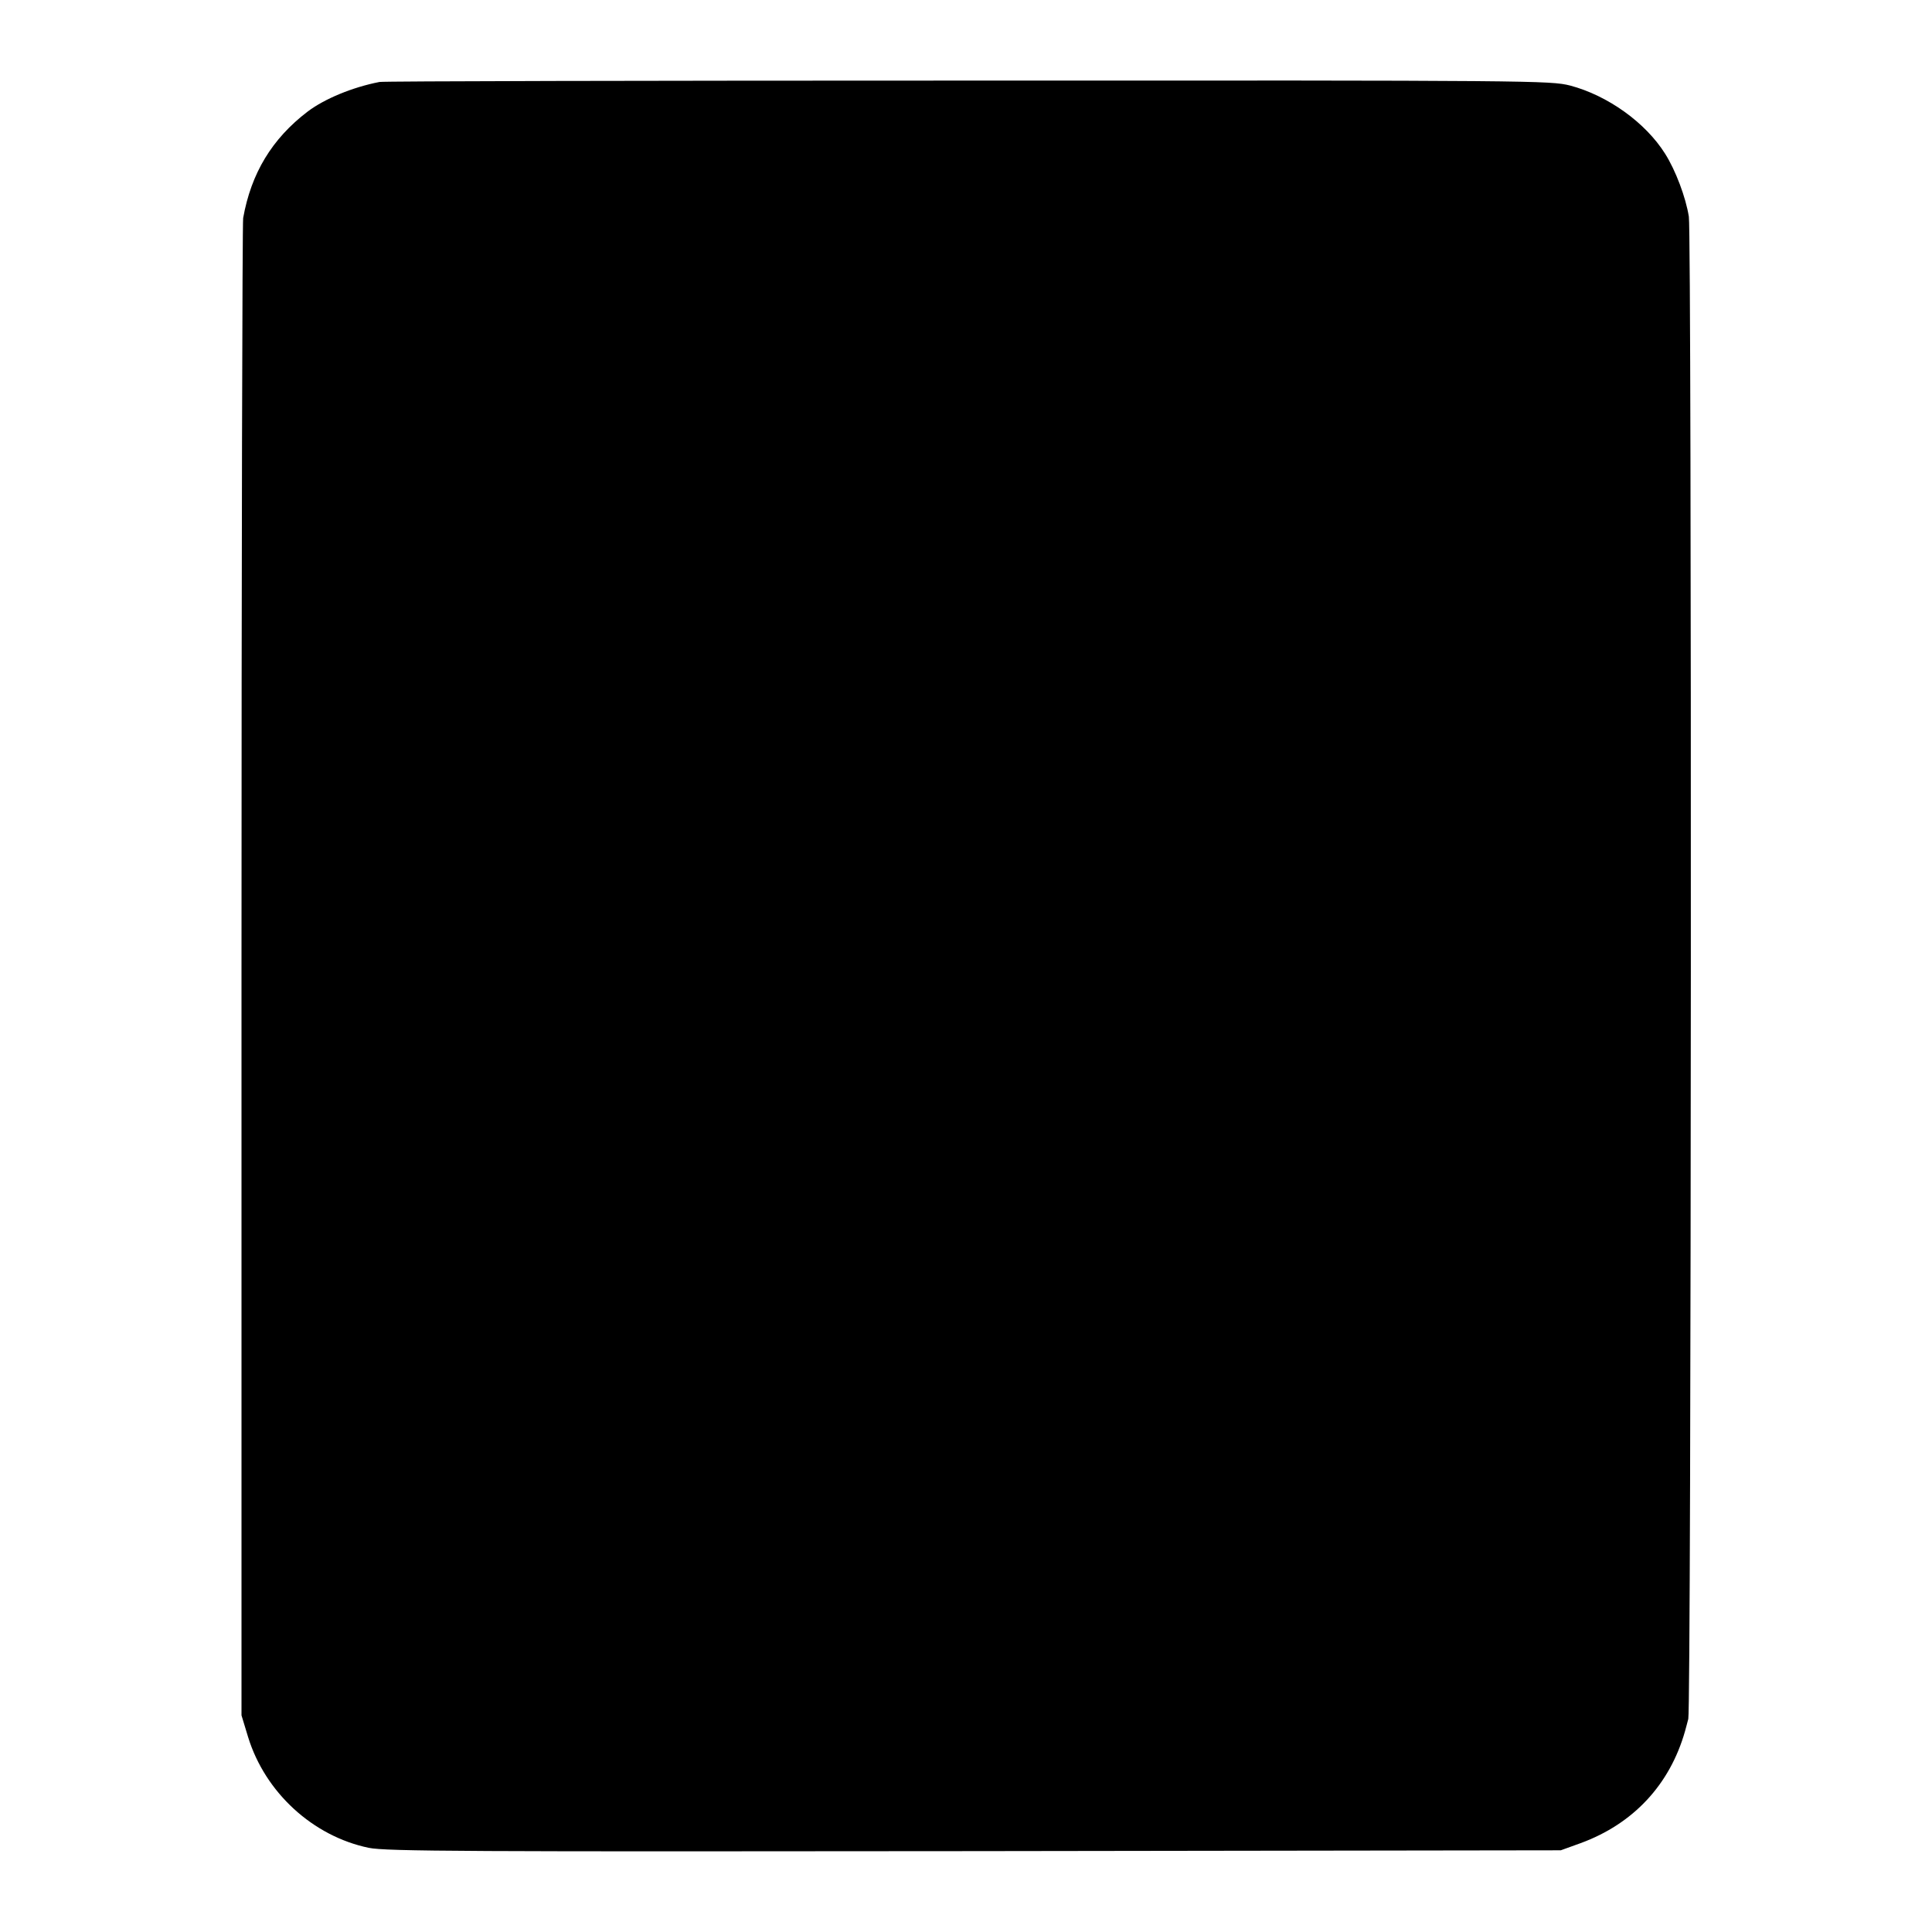
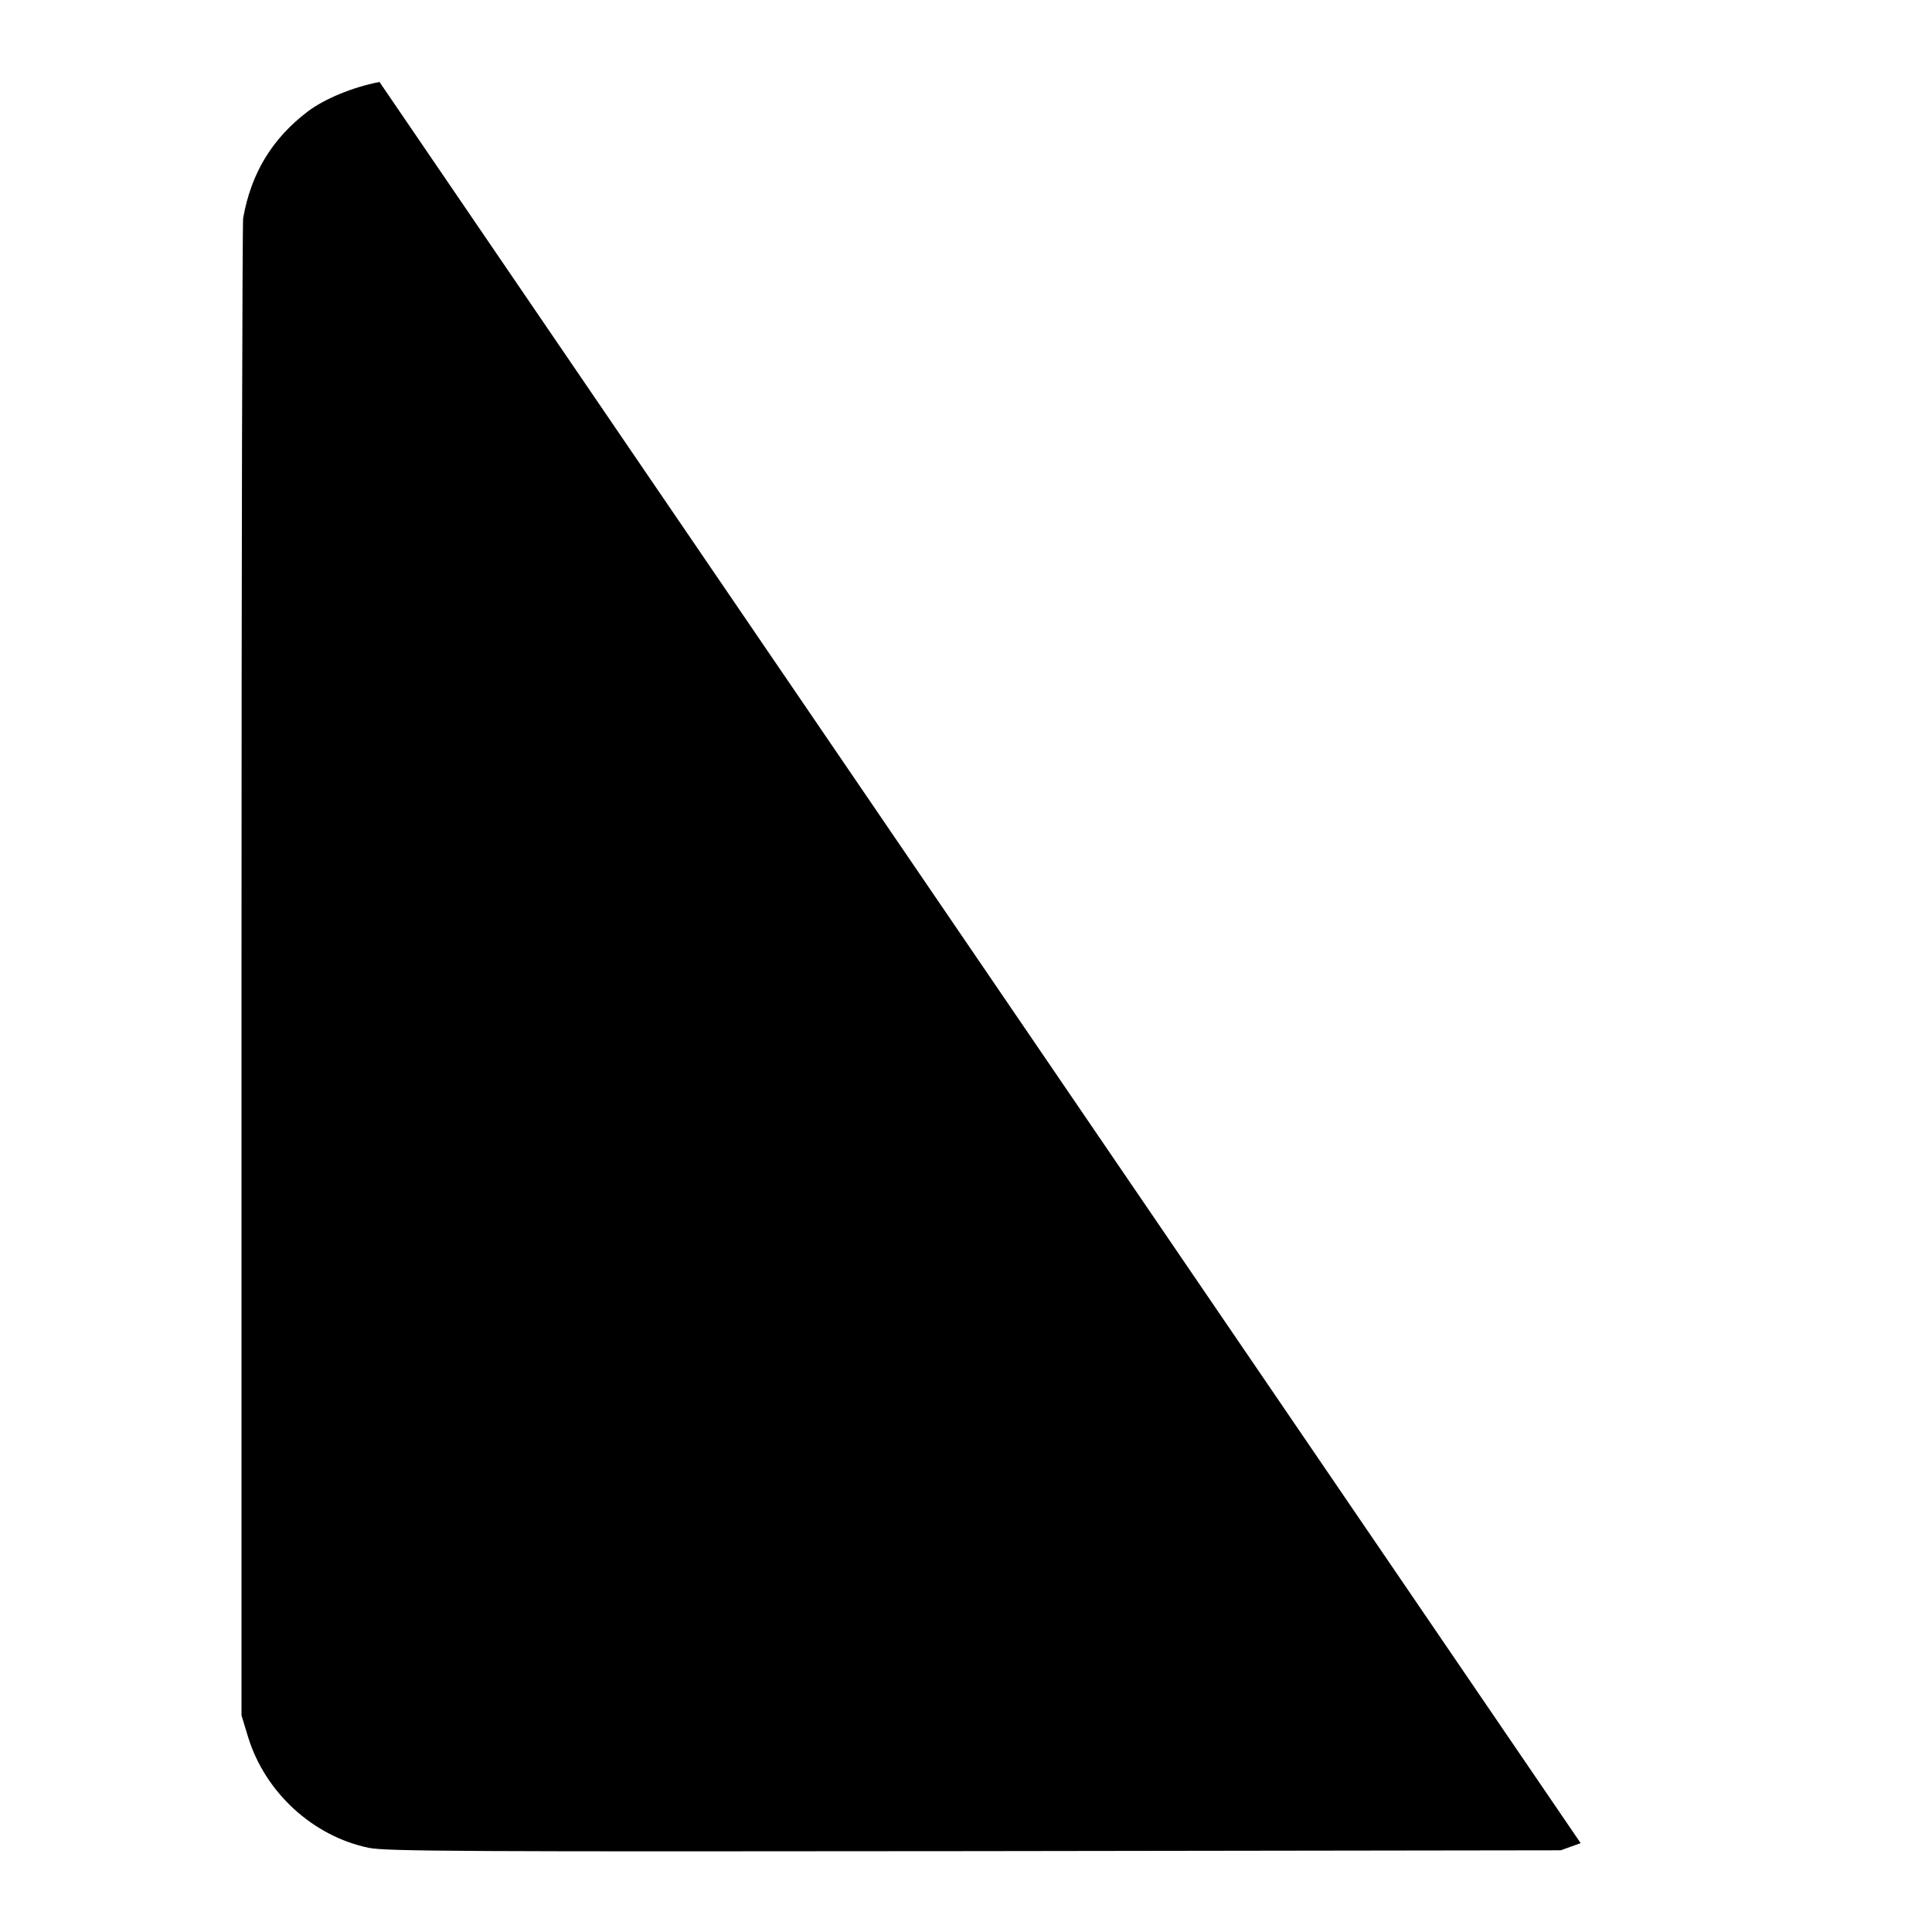
<svg xmlns="http://www.w3.org/2000/svg" version="1.0" width="700pt" height="700pt" viewBox="0 0 700 700" preserveAspectRatio="xMidYMid meet">
  <g transform="translate(0,700) scale(0.1,-0.1)" fill="#000000" stroke="none">
-     <path d="M1375 6703 c-98 -19 -199 -61 -260 -107 -130 -99 -205 -224 -234 -386 -3 -19 -6 -1248 -6 -2730 l0 -2695 24 -79 c62 -201 235 -359 437 -401 62 -13 361 -14 2195 -12 l2124 3 72 26 c191 70 323 212 378 405 3 12 9 32 12 45 11 38 13 5375 2 5443 -11 70 -48 168 -86 228 -71 113 -208 211 -344 247 -72 18 -127 19 -2184 18 -1160 0 -2119 -2 -2130 -5z" />
+     <path d="M1375 6703 c-98 -19 -199 -61 -260 -107 -130 -99 -205 -224 -234 -386 -3 -19 -6 -1248 -6 -2730 l0 -2695 24 -79 c62 -201 235 -359 437 -401 62 -13 361 -14 2195 -12 l2124 3 72 26 z" />
  </g>
</svg>